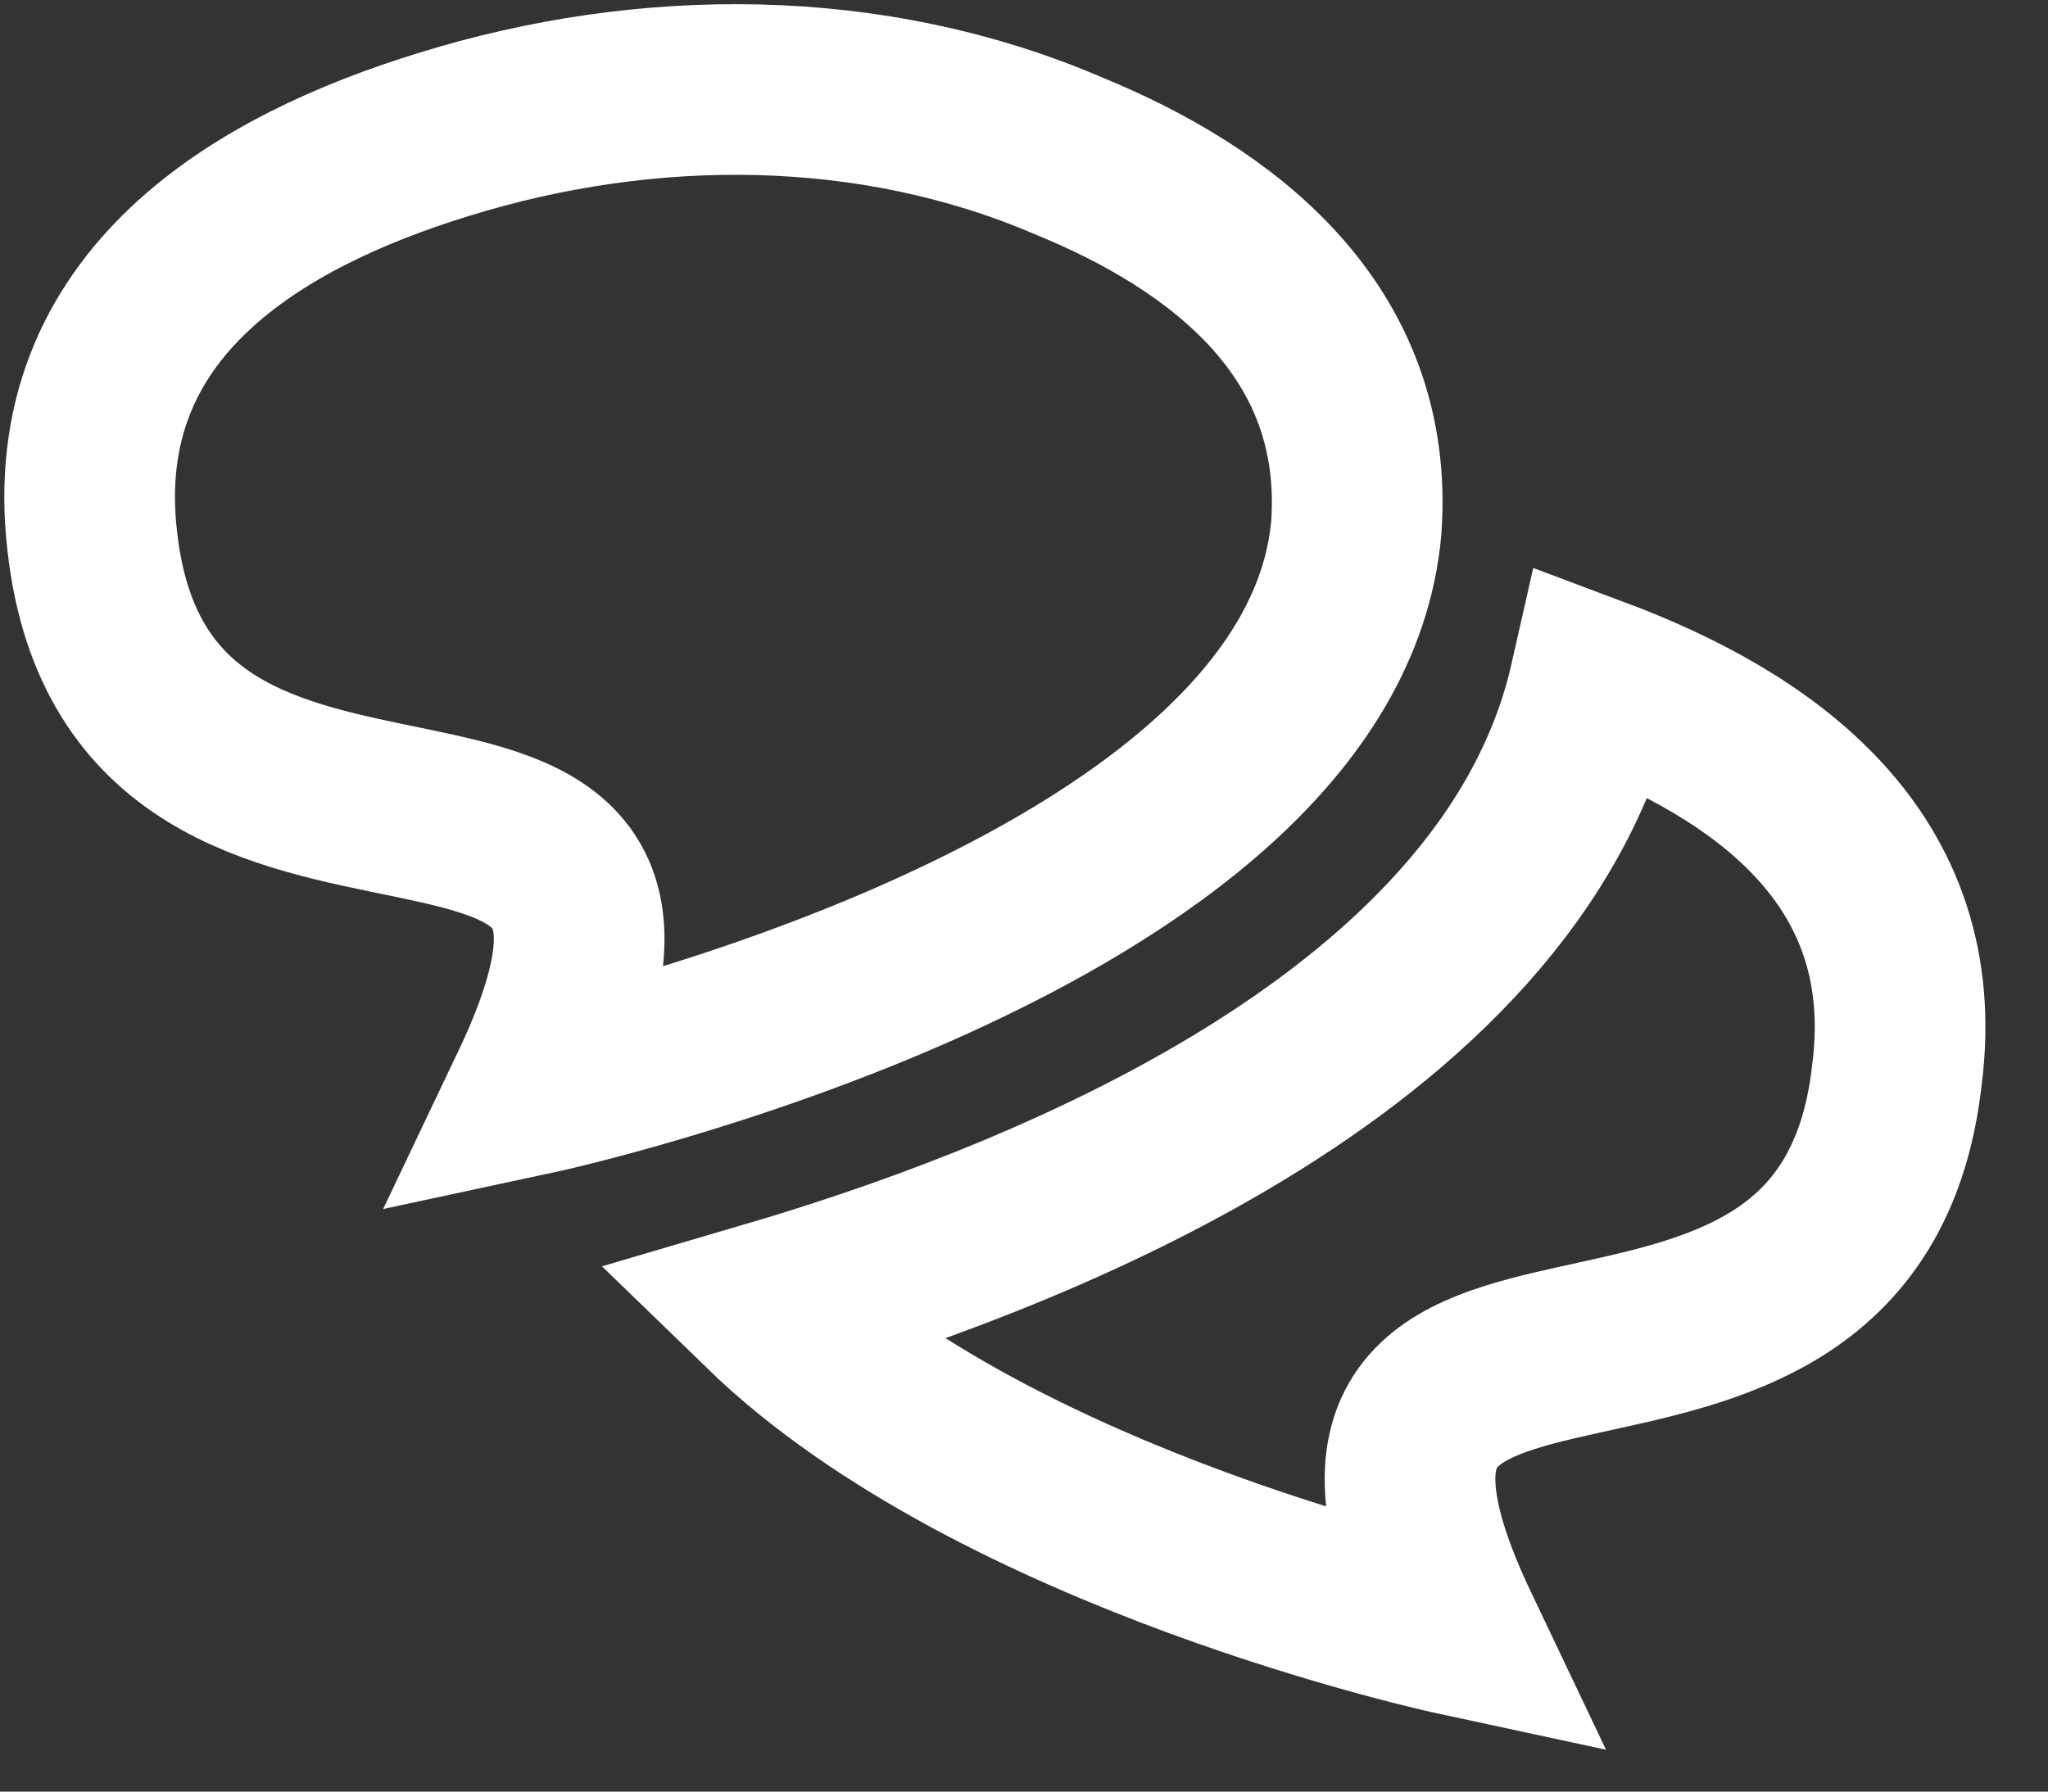
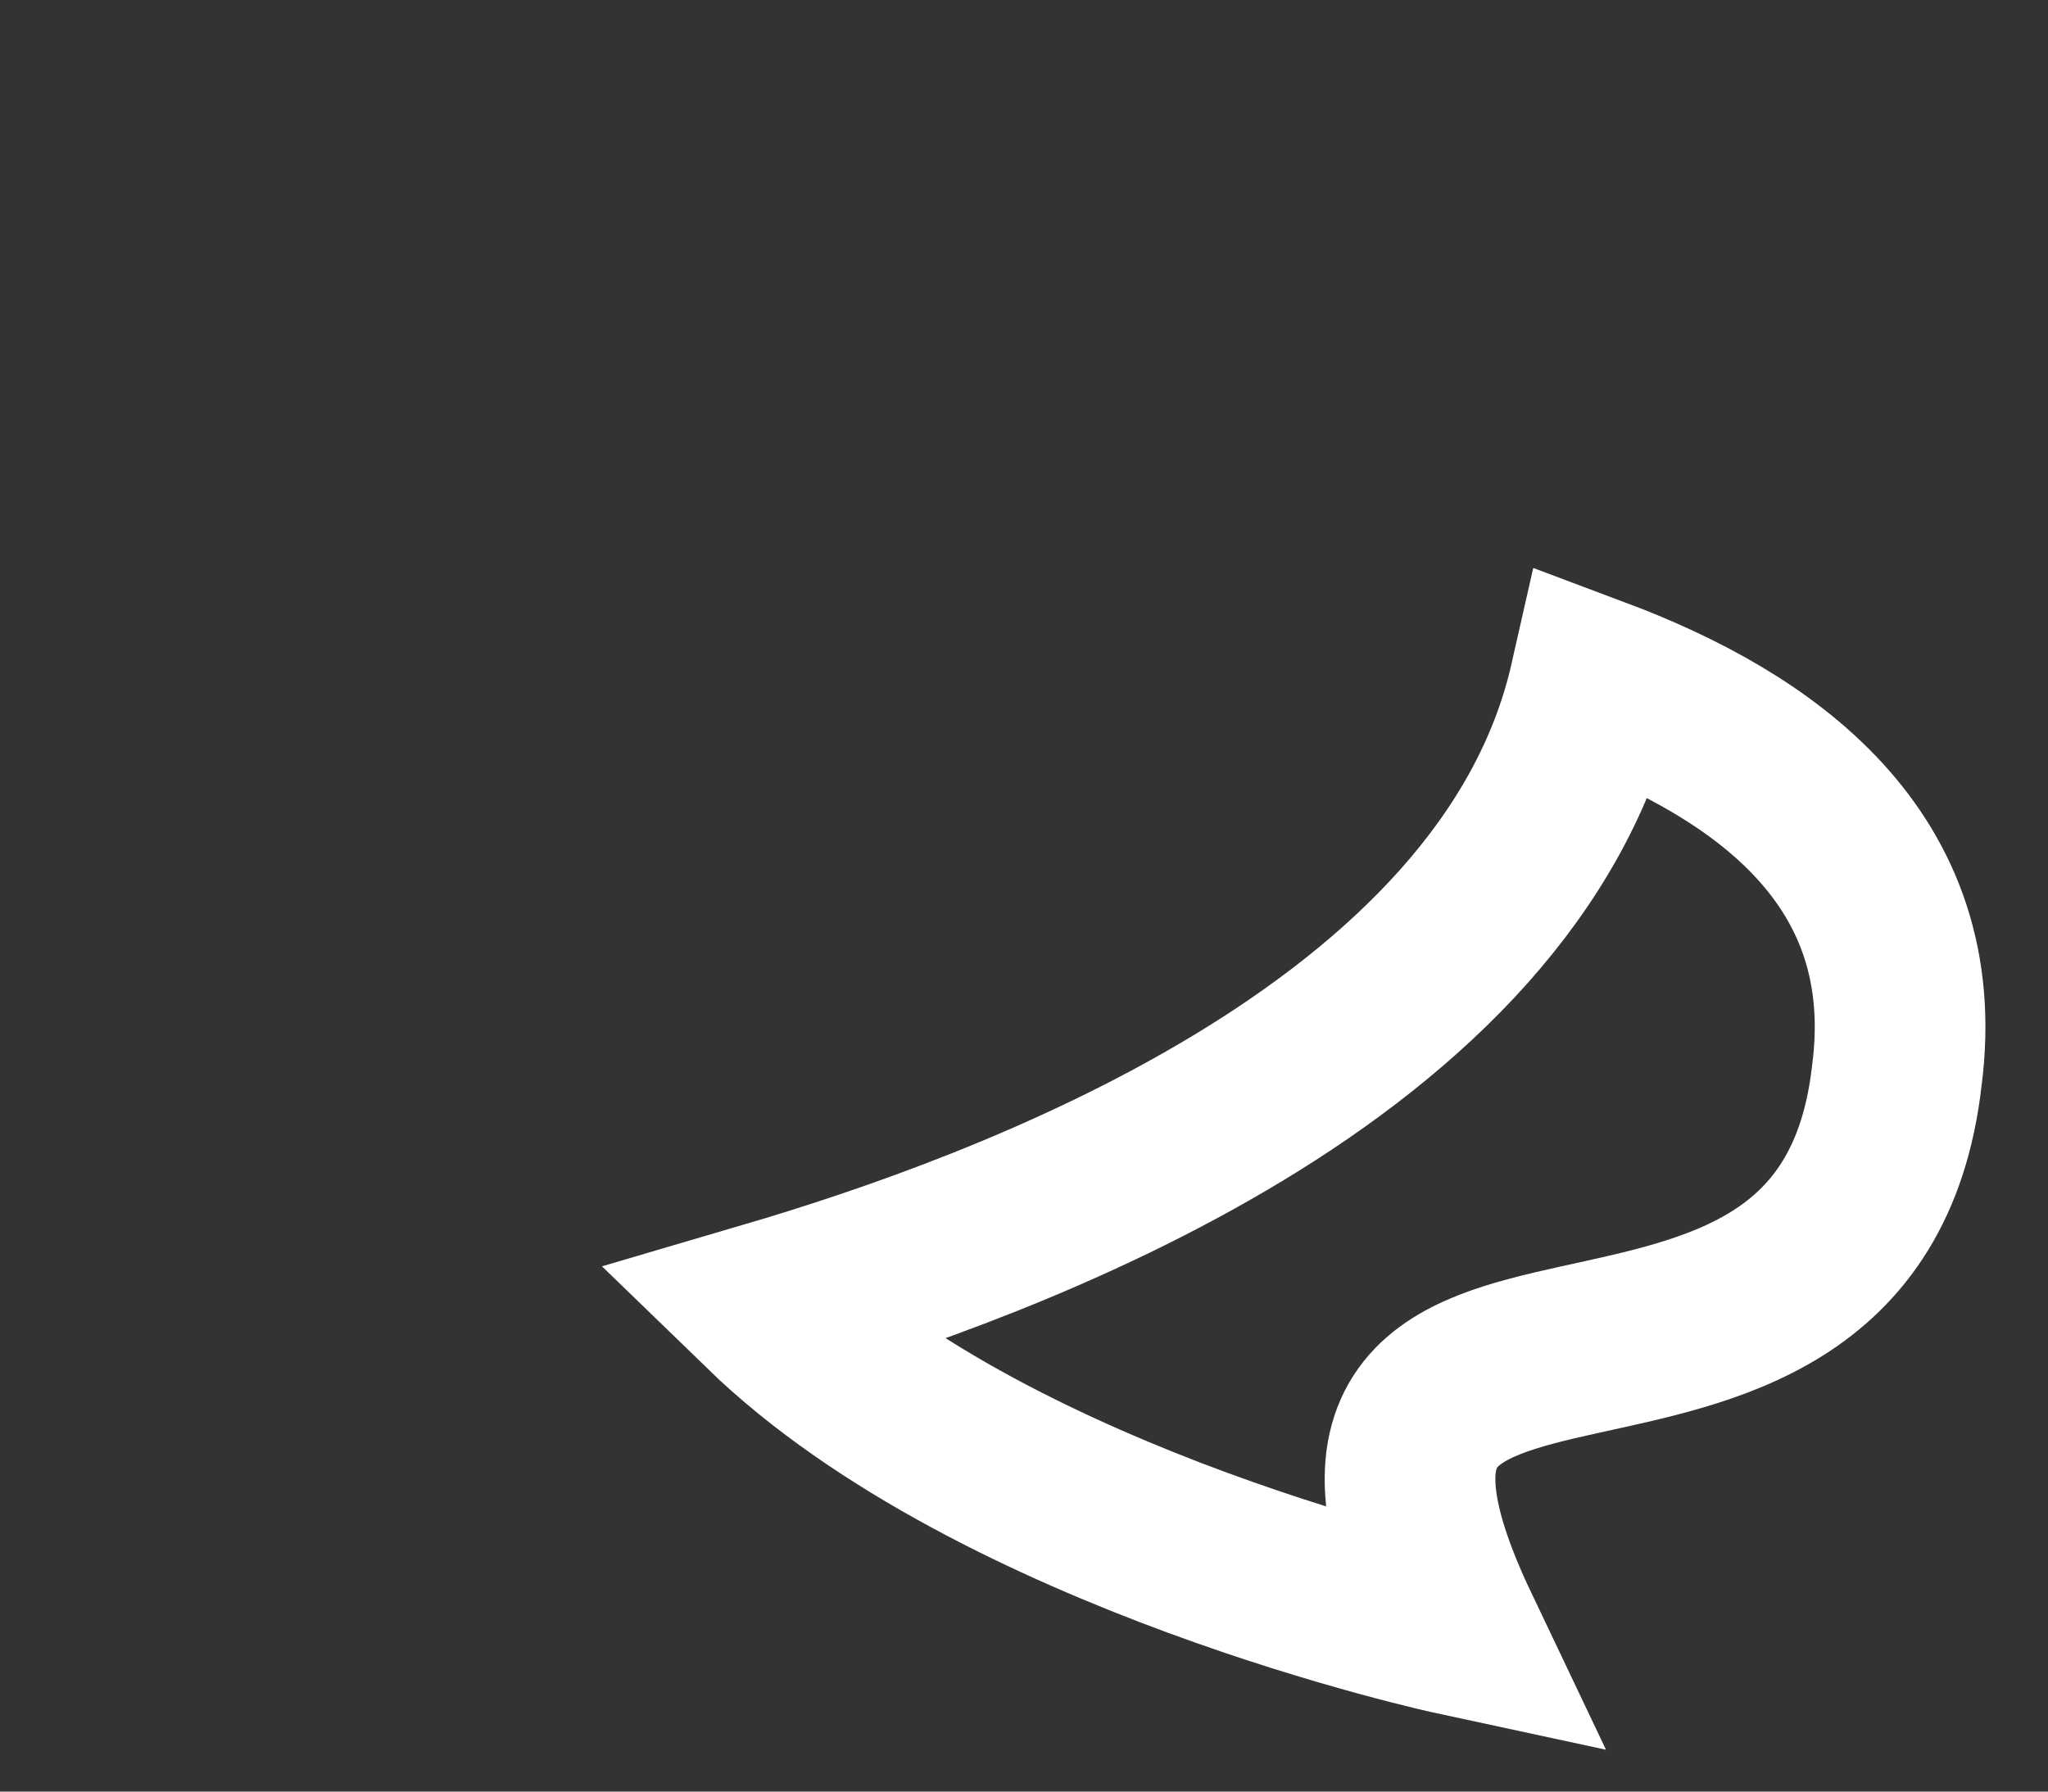
<svg xmlns="http://www.w3.org/2000/svg" width="24" height="21">
  <rect width="100%" height="100%" fill="#333333" stroke="none" />
  <g id="Page-1" stroke="none" stroke-width="1" fill="none" fill-rule="evenodd">
    <g id="Group-3" transform="translate(1 1)" stroke="#FFF" stroke-width="2">
      <g id="farbe" transform="translate(.05 .05)">
-         <path d="M5.216 11.718s9.216-1.975 9.628-6.582c.164-2.305-1.564-3.62-3.374-4.36C9.166-.214 6.533-.214 4.147.527 2.007 1.186-.297 2.502.032 5.3c.577 5.102 7.653 1.234 5.184 6.418z" id="Stroke-1" />
        <path d="M17.64 6.946c-.987 4.36-6.91 6.5-9.709 7.323 2.715 2.634 8.063 3.785 8.063 3.785-2.467-5.183 4.61-1.398 5.185-6.5.33-2.55-1.563-3.867-3.539-4.608z" id="Stroke-2" />
      </g>
    </g>
  </g>
</svg>